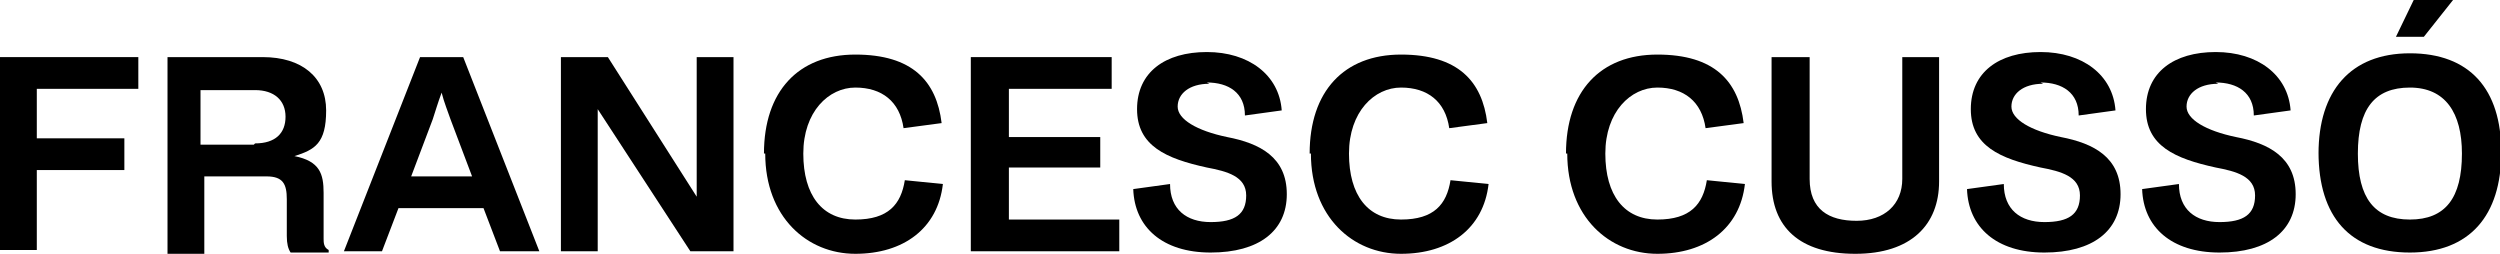
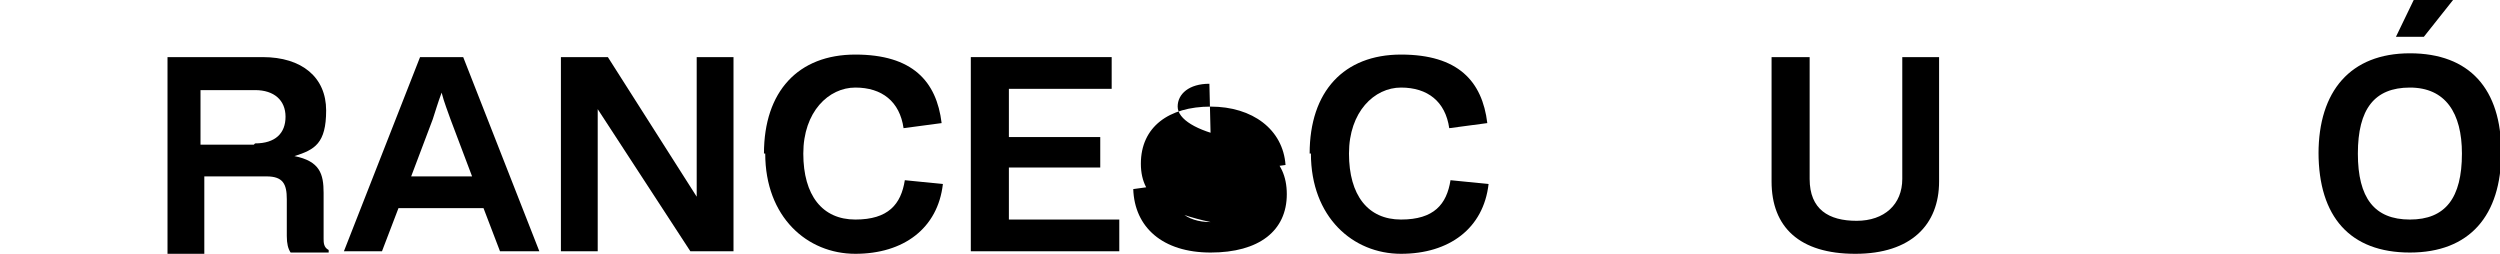
<svg xmlns="http://www.w3.org/2000/svg" id="Capa_2" viewBox="0 0 197 20">
  <defs>
    <style>.cls-1{stroke-width:0px;}</style>
  </defs>
  <g id="Capa_1-2">
-     <path class="cls-1" d="m0,4.5h10.9v2.5H2.9v3.9h6.9v2.5H2.9v6.3H0V4.5Z" />
    <path class="cls-1" d="m13,4.5h7.7c3.1,0,5,1.6,5,4.2s-.9,3.1-2.5,3.6c2,.4,2.3,1.4,2.3,2.9v3.6c0,.3,0,.7.4.9v.2h-3c-.2-.3-.3-.7-.3-1.3v-2.9c0-1.2-.3-1.8-1.6-1.8h-4.9v6.1h-2.9V4.5Zm7.1,6.8c1.6,0,2.4-.8,2.4-2.1s-.9-2.1-2.4-2.1h-4.3v4.3h4.2Z" />
    <path class="cls-1" d="m33.1,4.5h3.4l6,15.3h-3.1l-1.3-3.4h-6.7l-1.3,3.4h-3l6-15.3Zm-.7,9.4h4.8l-1.7-4.5c-.2-.6-.5-1.3-.7-2.1-.3.8-.5,1.5-.7,2.1l-1.7,4.5Z" />
    <path class="cls-1" d="m44.2,4.5h3.7l7,11V4.5h2.9v15.3h-3.4l-7.3-11.2v11.2h-2.9V4.5Z" />
    <path class="cls-1" d="m60.2,12.1c0-4.9,2.7-7.8,7.2-7.8s6.4,2.1,6.8,5.4l-3,.4c-.3-2.1-1.7-3.2-3.8-3.2s-4.1,1.9-4.1,5.2,1.5,5.2,4.1,5.2,3.6-1.2,3.9-3.1l3,.3c-.4,3.5-3.1,5.5-6.9,5.5s-7.1-2.9-7.1-7.9Z" />
    <path class="cls-1" d="m76.6,4.5h11v2.5h-8.1v3.8h7.2v2.4h-7.2v4.1h8.7v2.5h-11.7V4.5Z" />
-     <path class="cls-1" d="m95.3,6.6c-1.6,0-2.5.8-2.5,1.8s1.5,1.9,3.9,2.4c2.6.5,4.7,1.6,4.7,4.5s-2.2,4.6-6,4.6-6-2-6.1-5l2.9-.4c0,2,1.3,3,3.2,3s2.8-.6,2.8-2.1-1.5-1.9-3.1-2.2c-3.2-.7-5.5-1.7-5.5-4.6s2.2-4.5,5.5-4.5,5.7,1.8,5.9,4.6l-2.9.4c0-1.8-1.3-2.6-3-2.6Z" />
+     <path class="cls-1" d="m95.3,6.6c-1.6,0-2.5.8-2.5,1.8s1.5,1.9,3.9,2.4c2.6.5,4.7,1.6,4.7,4.5s-2.2,4.6-6,4.6-6-2-6.1-5l2.9-.4c0,2,1.3,3,3.2,3c-3.2-.7-5.5-1.7-5.5-4.6s2.2-4.5,5.5-4.5,5.7,1.8,5.9,4.6l-2.9.4c0-1.8-1.3-2.6-3-2.6Z" />
    <path class="cls-1" d="m103.2,12.1c0-4.9,2.7-7.8,7.2-7.8s6.4,2.1,6.8,5.4l-3,.4c-.3-2.1-1.7-3.2-3.8-3.2s-4.1,1.9-4.1,5.2,1.5,5.2,4.1,5.2,3.6-1.2,3.9-3.1l3,.3c-.4,3.5-3.1,5.5-6.9,5.5s-7.1-2.9-7.1-7.9Z" />
-     <path class="cls-1" d="m123.4,12.1c0-4.9,2.7-7.8,7.2-7.8s6.4,2.1,6.8,5.4l-3,.4c-.3-2.1-1.7-3.2-3.8-3.2s-4.1,1.9-4.1,5.2,1.5,5.2,4.1,5.2,3.6-1.2,3.9-3.1l3,.3c-.4,3.5-3.1,5.5-6.9,5.5s-7.1-2.9-7.1-7.9Z" />
    <path class="cls-1" d="m139.7,4.5h2.9v9.6c0,2.4,1.5,3.3,3.7,3.3s3.6-1.3,3.6-3.3V4.5h2.9v9.8c0,3.4-2.2,5.7-6.6,5.7s-6.6-2.1-6.6-5.7V4.5Z" />
-     <path class="cls-1" d="m161,6.6c-1.6,0-2.5.8-2.5,1.8s1.5,1.9,3.9,2.4c2.6.5,4.7,1.6,4.7,4.5s-2.2,4.6-6,4.6-6-2-6.1-5l2.9-.4c0,2,1.3,3,3.2,3s2.8-.6,2.8-2.1-1.5-1.9-3.1-2.2c-3.2-.7-5.5-1.7-5.5-4.6s2.2-4.5,5.5-4.5,5.7,1.8,5.9,4.6l-2.9.4c0-1.8-1.3-2.6-3-2.6Z" />
-     <path class="cls-1" d="m174.8,6.6c-1.6,0-2.5.8-2.5,1.8s1.5,1.9,3.9,2.4c2.6.5,4.7,1.6,4.7,4.5s-2.2,4.6-6,4.6-6-2-6.1-5l2.9-.4c0,2,1.3,3,3.2,3s2.8-.6,2.8-2.1-1.5-1.9-3.1-2.2c-3.2-.7-5.5-1.7-5.5-4.6s2.2-4.5,5.5-4.5,5.7,1.8,5.9,4.6l-2.9.4c0-1.8-1.3-2.6-3-2.6Z" />
    <path class="cls-1" d="m182.7,12.1c0-4.9,2.5-7.9,7.2-7.9s7.2,2.8,7.2,7.8-2.5,7.9-7.2,7.9-7.2-2.8-7.2-7.9Zm11.3,0c0-3.2-1.3-5.2-4.1-5.2s-4.1,1.7-4.1,5.2,1.3,5.2,4.1,5.2,4.1-1.7,4.1-5.2Zm-3.8-12.1h3.1l-2.3,2.9h-2.2l1.4-2.9Z" />
  </g>
</svg>